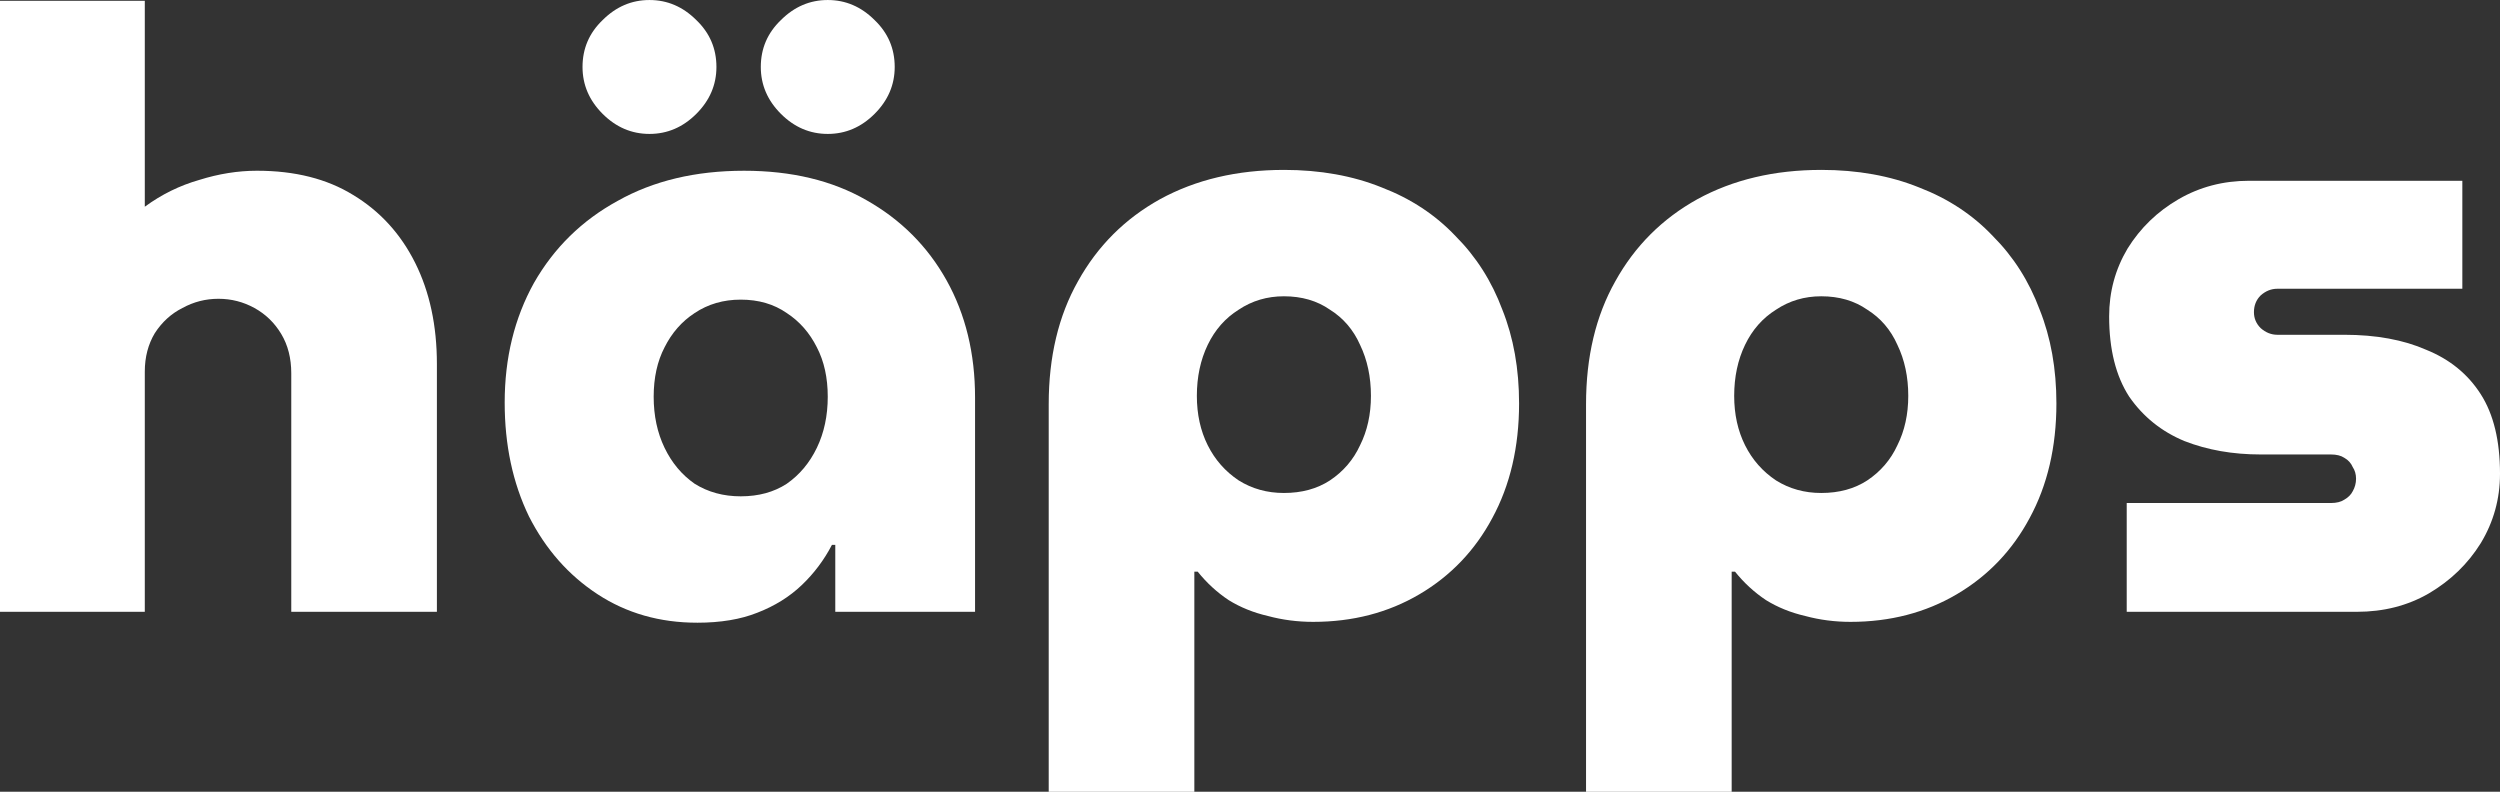
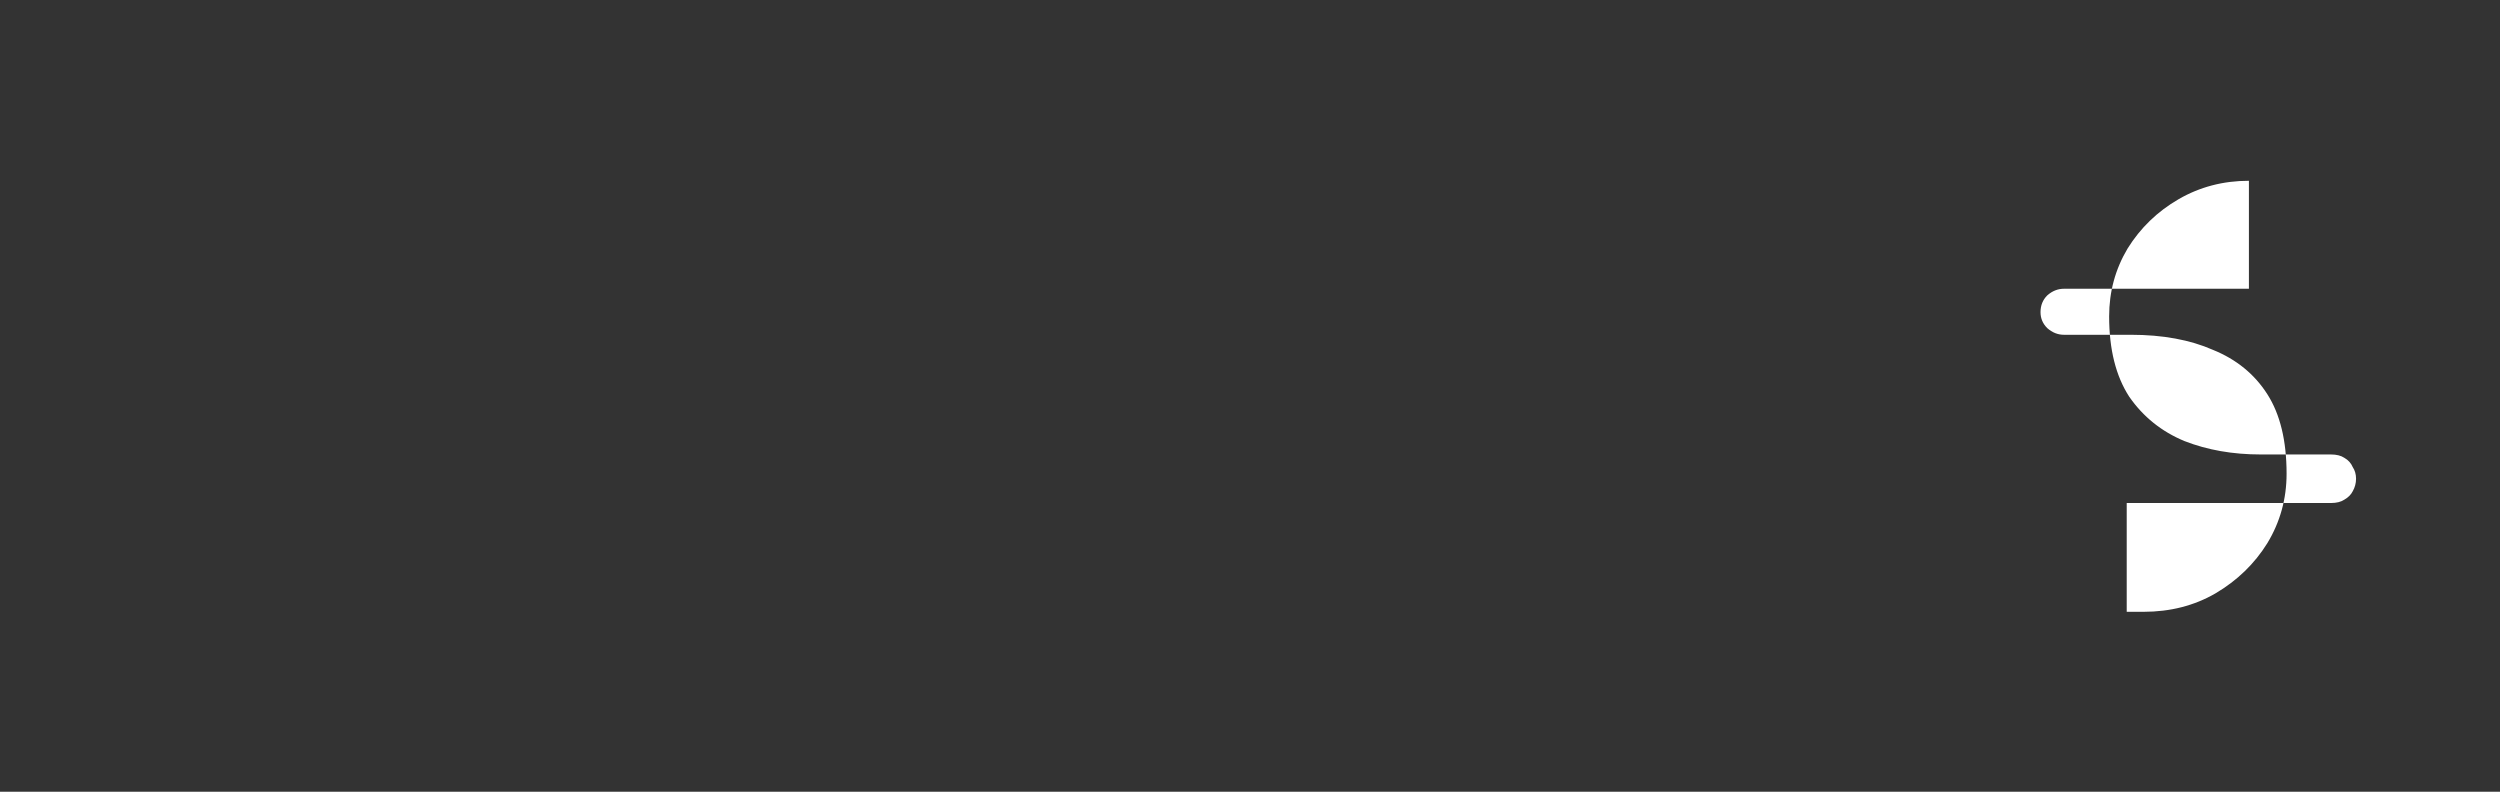
<svg xmlns="http://www.w3.org/2000/svg" width="368.811mm" height="116.805mm" viewBox="0 0 368.811 116.805" version="1.1" id="svg8">
  <rect x="0" y="0" width="368.811" height="116.805" fill="#333333" stroke="none" />
  <defs id="defs2" />
  <g transform="translate(-71.557,-200.692)" style="fill:#ffffff;fill-opacity:1" id="layer1">
    <g id="text1400" style="font-style:normal;font-weight:normal;font-size:135.467px;line-height:1.25;font-family:sans-serif;letter-spacing:0px;word-spacing:0px;fill:#ffffff;fill-opacity:1;stroke:none;stroke-width:0.265" aria-label="häpps">
-       <path id="path830" style="font-style:normal;font-variant:normal;font-weight:800;font-stretch:normal;font-size:123.472px;font-family:MuseoModerno;-inkscape-font-specification:'MuseoModerno Ultra-Bold';text-align:center;text-anchor:middle;fill:#ffffff;fill-opacity:1;stroke-width:0.265" d="m 71.557,290.95 v -90.135 h 21.361 v 30.374 q 3.704,-2.716 8.026,-3.951 4.322,-1.358 8.52,-1.358 8.396,0 14.199,3.581 5.927,3.581 9.137,10.001 3.21,6.421 3.21,14.94 v 36.548 h -21.484 v -35.19 q 0,-3.334 -1.482,-5.803 -1.482,-2.469 -3.951,-3.828 -2.469,-1.358 -5.309,-1.358 -2.84,0 -5.309,1.358 -2.469,1.235 -4.075,3.704 -1.482,2.469 -1.482,5.68 v 35.437 z" />
-       <path id="path832" style="font-style:normal;font-variant:normal;font-weight:800;font-stretch:normal;font-size:123.472px;font-family:MuseoModerno;-inkscape-font-specification:'MuseoModerno Ultra-Bold';text-align:center;text-anchor:middle;fill:#ffffff;fill-opacity:1;stroke-width:0.265" d="m 174.409,292.556 q -8.273,0 -14.693,-4.198 -6.421,-4.198 -10.125,-11.483 -3.581,-7.408 -3.581,-16.792 0,-9.878 4.322,-17.657 4.445,-7.779 12.347,-12.1 7.902,-4.445 18.644,-4.445 10.495,0 18.027,4.322 7.655,4.322 11.853,11.853 4.198,7.532 4.198,17.286 v 31.609 h -20.62 v -9.878 h -0.494 q -1.729,3.334 -4.445,5.927 -2.716,2.593 -6.544,4.075 -3.704,1.482 -8.89,1.482 z m 6.421,-18.644 q 3.951,0 6.791,-1.852 2.84,-1.976 4.445,-5.309 1.605,-3.334 1.605,-7.532 0,-4.198 -1.605,-7.285 -1.605,-3.21 -4.445,-5.062 -2.84,-1.976 -6.791,-1.976 -3.828,0 -6.791,1.976 -2.84,1.852 -4.445,5.062 -1.605,3.087 -1.605,7.285 0,4.198 1.605,7.532 1.605,3.334 4.445,5.309 2.963,1.852 6.791,1.852 z m 12.841,-53.463 q -3.951,0 -6.914,-2.963 -2.963,-2.963 -2.963,-6.914 0,-4.075 2.963,-6.914 2.963,-2.963 6.914,-2.963 3.951,0 6.914,2.963 2.963,2.84 2.963,6.914 0,3.951 -2.963,6.914 -2.963,2.963 -6.914,2.963 z m -26.3,0 q -3.951,0 -6.914,-2.963 -2.963,-2.963 -2.963,-6.914 0,-4.075 2.963,-6.914 2.963,-2.963 6.914,-2.963 3.951,0 6.914,2.963 2.963,2.84 2.963,6.914 0,3.951 -2.963,6.914 -2.963,2.963 -6.914,2.963 z" />
-       <path id="path834" style="font-style:normal;font-variant:normal;font-weight:800;font-stretch:normal;font-size:123.472px;font-family:MuseoModerno;-inkscape-font-specification:'MuseoModerno Ultra-Bold';text-align:center;text-anchor:middle;fill:#ffffff;fill-opacity:1;stroke-width:0.265" d="m 260.963,225.757 q -10.372,0 -18.274,4.322 -7.779,4.322 -12.1,12.1 -4.322,7.655 -4.322,18.15 v 57.168 h 21.484 v -32.473 h 0.494 q 1.976,2.469 4.568,4.198 2.593,1.605 5.803,2.346 3.21,0.864 6.668,0.864 8.767,0 15.681,-4.075 6.914,-4.075 10.742,-11.236 3.951,-7.285 3.951,-16.916 0,-7.655 -2.469,-13.829 -2.346,-6.297 -6.914,-10.866 -4.445,-4.692 -10.866,-7.161 -6.421,-2.593 -14.446,-2.593 z m 0,18.644 q 3.951,0 6.791,1.976 2.963,1.852 4.445,5.186 1.605,3.334 1.605,7.532 0,4.075 -1.605,7.285 -1.482,3.21 -4.445,5.186 -2.84,1.852 -6.791,1.852 -3.704,0 -6.668,-1.852 -2.963,-1.976 -4.568,-5.186 -1.605,-3.21 -1.605,-7.285 0,-4.198 1.605,-7.532 1.605,-3.334 4.568,-5.186 2.963,-1.976 6.668,-1.976 z" />
-       <path id="path836" style="font-style:normal;font-variant:normal;font-weight:800;font-stretch:normal;font-size:123.472px;font-family:MuseoModerno;-inkscape-font-specification:'MuseoModerno Ultra-Bold';text-align:center;text-anchor:middle;fill:#ffffff;fill-opacity:1;stroke-width:0.265" d="m 340.232,225.757 q -10.372,0 -18.274,4.322 -7.779,4.322 -12.1,12.1 -4.322,7.655 -4.322,18.15 v 57.168 h 21.484 v -32.473 h 0.494 q 1.976,2.469 4.568,4.198 2.593,1.605 5.803,2.346 3.21,0.864 6.668,0.864 8.767,0 15.681,-4.075 6.914,-4.075 10.742,-11.236 3.951,-7.285 3.951,-16.916 0,-7.655 -2.469,-13.829 -2.346,-6.297 -6.914,-10.866 -4.445,-4.692 -10.866,-7.161 -6.421,-2.593 -14.446,-2.593 z m 0,18.644 q 3.951,0 6.791,1.976 2.963,1.852 4.445,5.186 1.605,3.334 1.605,7.532 0,4.075 -1.605,7.285 -1.482,3.21 -4.445,5.186 -2.84,1.852 -6.791,1.852 -3.704,0 -6.668,-1.852 -2.963,-1.976 -4.568,-5.186 -1.605,-3.21 -1.605,-7.285 0,-4.198 1.605,-7.532 1.605,-3.334 4.568,-5.186 2.963,-1.976 6.668,-1.976 z" />
-       <path id="path838" style="font-style:normal;font-variant:normal;font-weight:800;font-stretch:normal;font-size:123.472px;font-family:MuseoModerno;-inkscape-font-specification:'MuseoModerno Ultra-Bold';text-align:center;text-anchor:middle;fill:#ffffff;fill-opacity:1;stroke-width:0.265" d="m 385.299,290.95 v -16.051 h 30.127 q 1.235,0 1.976,-0.494 0.864,-0.494 1.235,-1.235 0.494,-0.864 0.494,-1.852 0,-0.988 -0.494,-1.729 -0.37,-0.864 -1.235,-1.358 -0.741,-0.494 -1.976,-0.494 H 405.055 q -6.174,0 -11.236,-1.976 -5.062,-2.099 -8.149,-6.544 -2.963,-4.568 -2.963,-11.853 0,-5.433 2.716,-10.001 2.84,-4.568 7.532,-7.285 4.692,-2.716 10.372,-2.716 h 31.485 v 15.928 h -27.287 q -1.358,0 -2.469,0.988 -0.988,0.988 -0.988,2.469 0,1.358 0.988,2.346 1.111,0.988 2.469,0.988 h 9.878 q 7.038,0 12.1,2.223 5.186,2.099 8.026,6.544 2.84,4.445 2.84,11.73 0,5.556 -2.84,10.248 -2.84,4.568 -7.655,7.408 -4.692,2.716 -10.619,2.716 z" />
+       <path id="path838" style="font-style:normal;font-variant:normal;font-weight:800;font-stretch:normal;font-size:123.472px;font-family:MuseoModerno;-inkscape-font-specification:'MuseoModerno Ultra-Bold';text-align:center;text-anchor:middle;fill:#ffffff;fill-opacity:1;stroke-width:0.265" d="m 385.299,290.95 v -16.051 h 30.127 q 1.235,0 1.976,-0.494 0.864,-0.494 1.235,-1.235 0.494,-0.864 0.494,-1.852 0,-0.988 -0.494,-1.729 -0.37,-0.864 -1.235,-1.358 -0.741,-0.494 -1.976,-0.494 H 405.055 q -6.174,0 -11.236,-1.976 -5.062,-2.099 -8.149,-6.544 -2.963,-4.568 -2.963,-11.853 0,-5.433 2.716,-10.001 2.84,-4.568 7.532,-7.285 4.692,-2.716 10.372,-2.716 v 15.928 h -27.287 q -1.358,0 -2.469,0.988 -0.988,0.988 -0.988,2.469 0,1.358 0.988,2.346 1.111,0.988 2.469,0.988 h 9.878 q 7.038,0 12.1,2.223 5.186,2.099 8.026,6.544 2.84,4.445 2.84,11.73 0,5.556 -2.84,10.248 -2.84,4.568 -7.655,7.408 -4.692,2.716 -10.619,2.716 z" />
    </g>
  </g>
</svg>